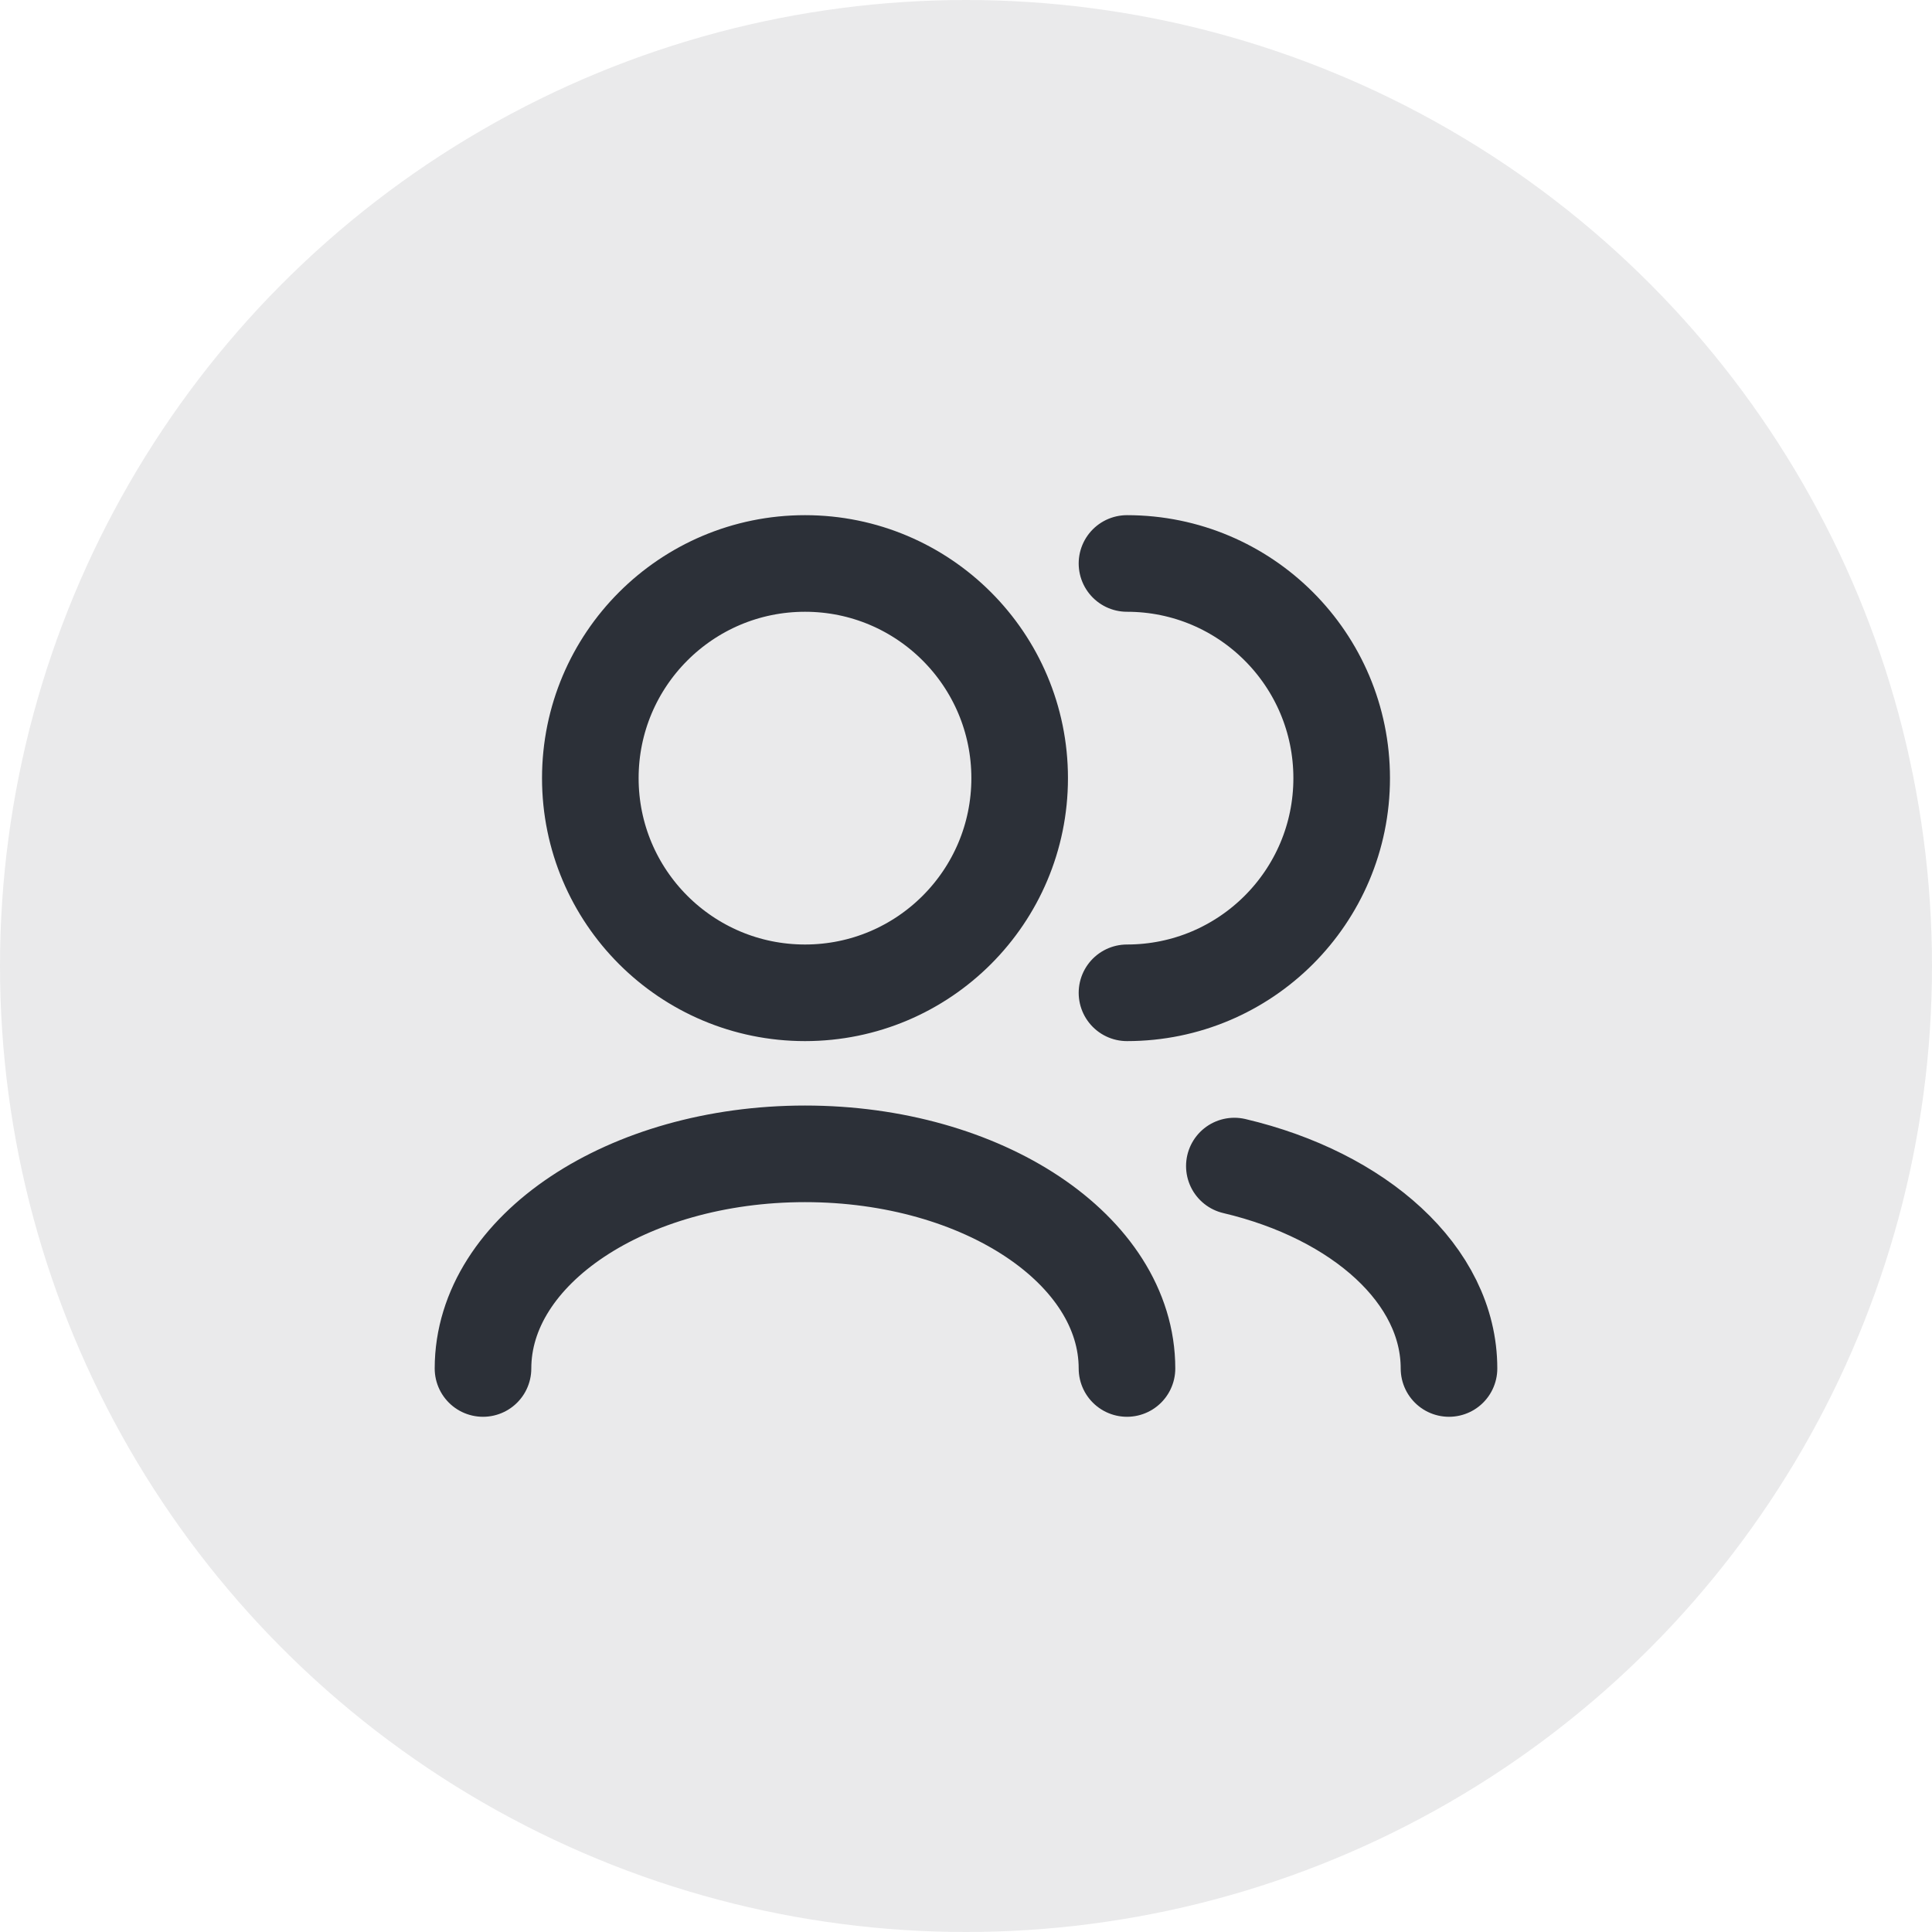
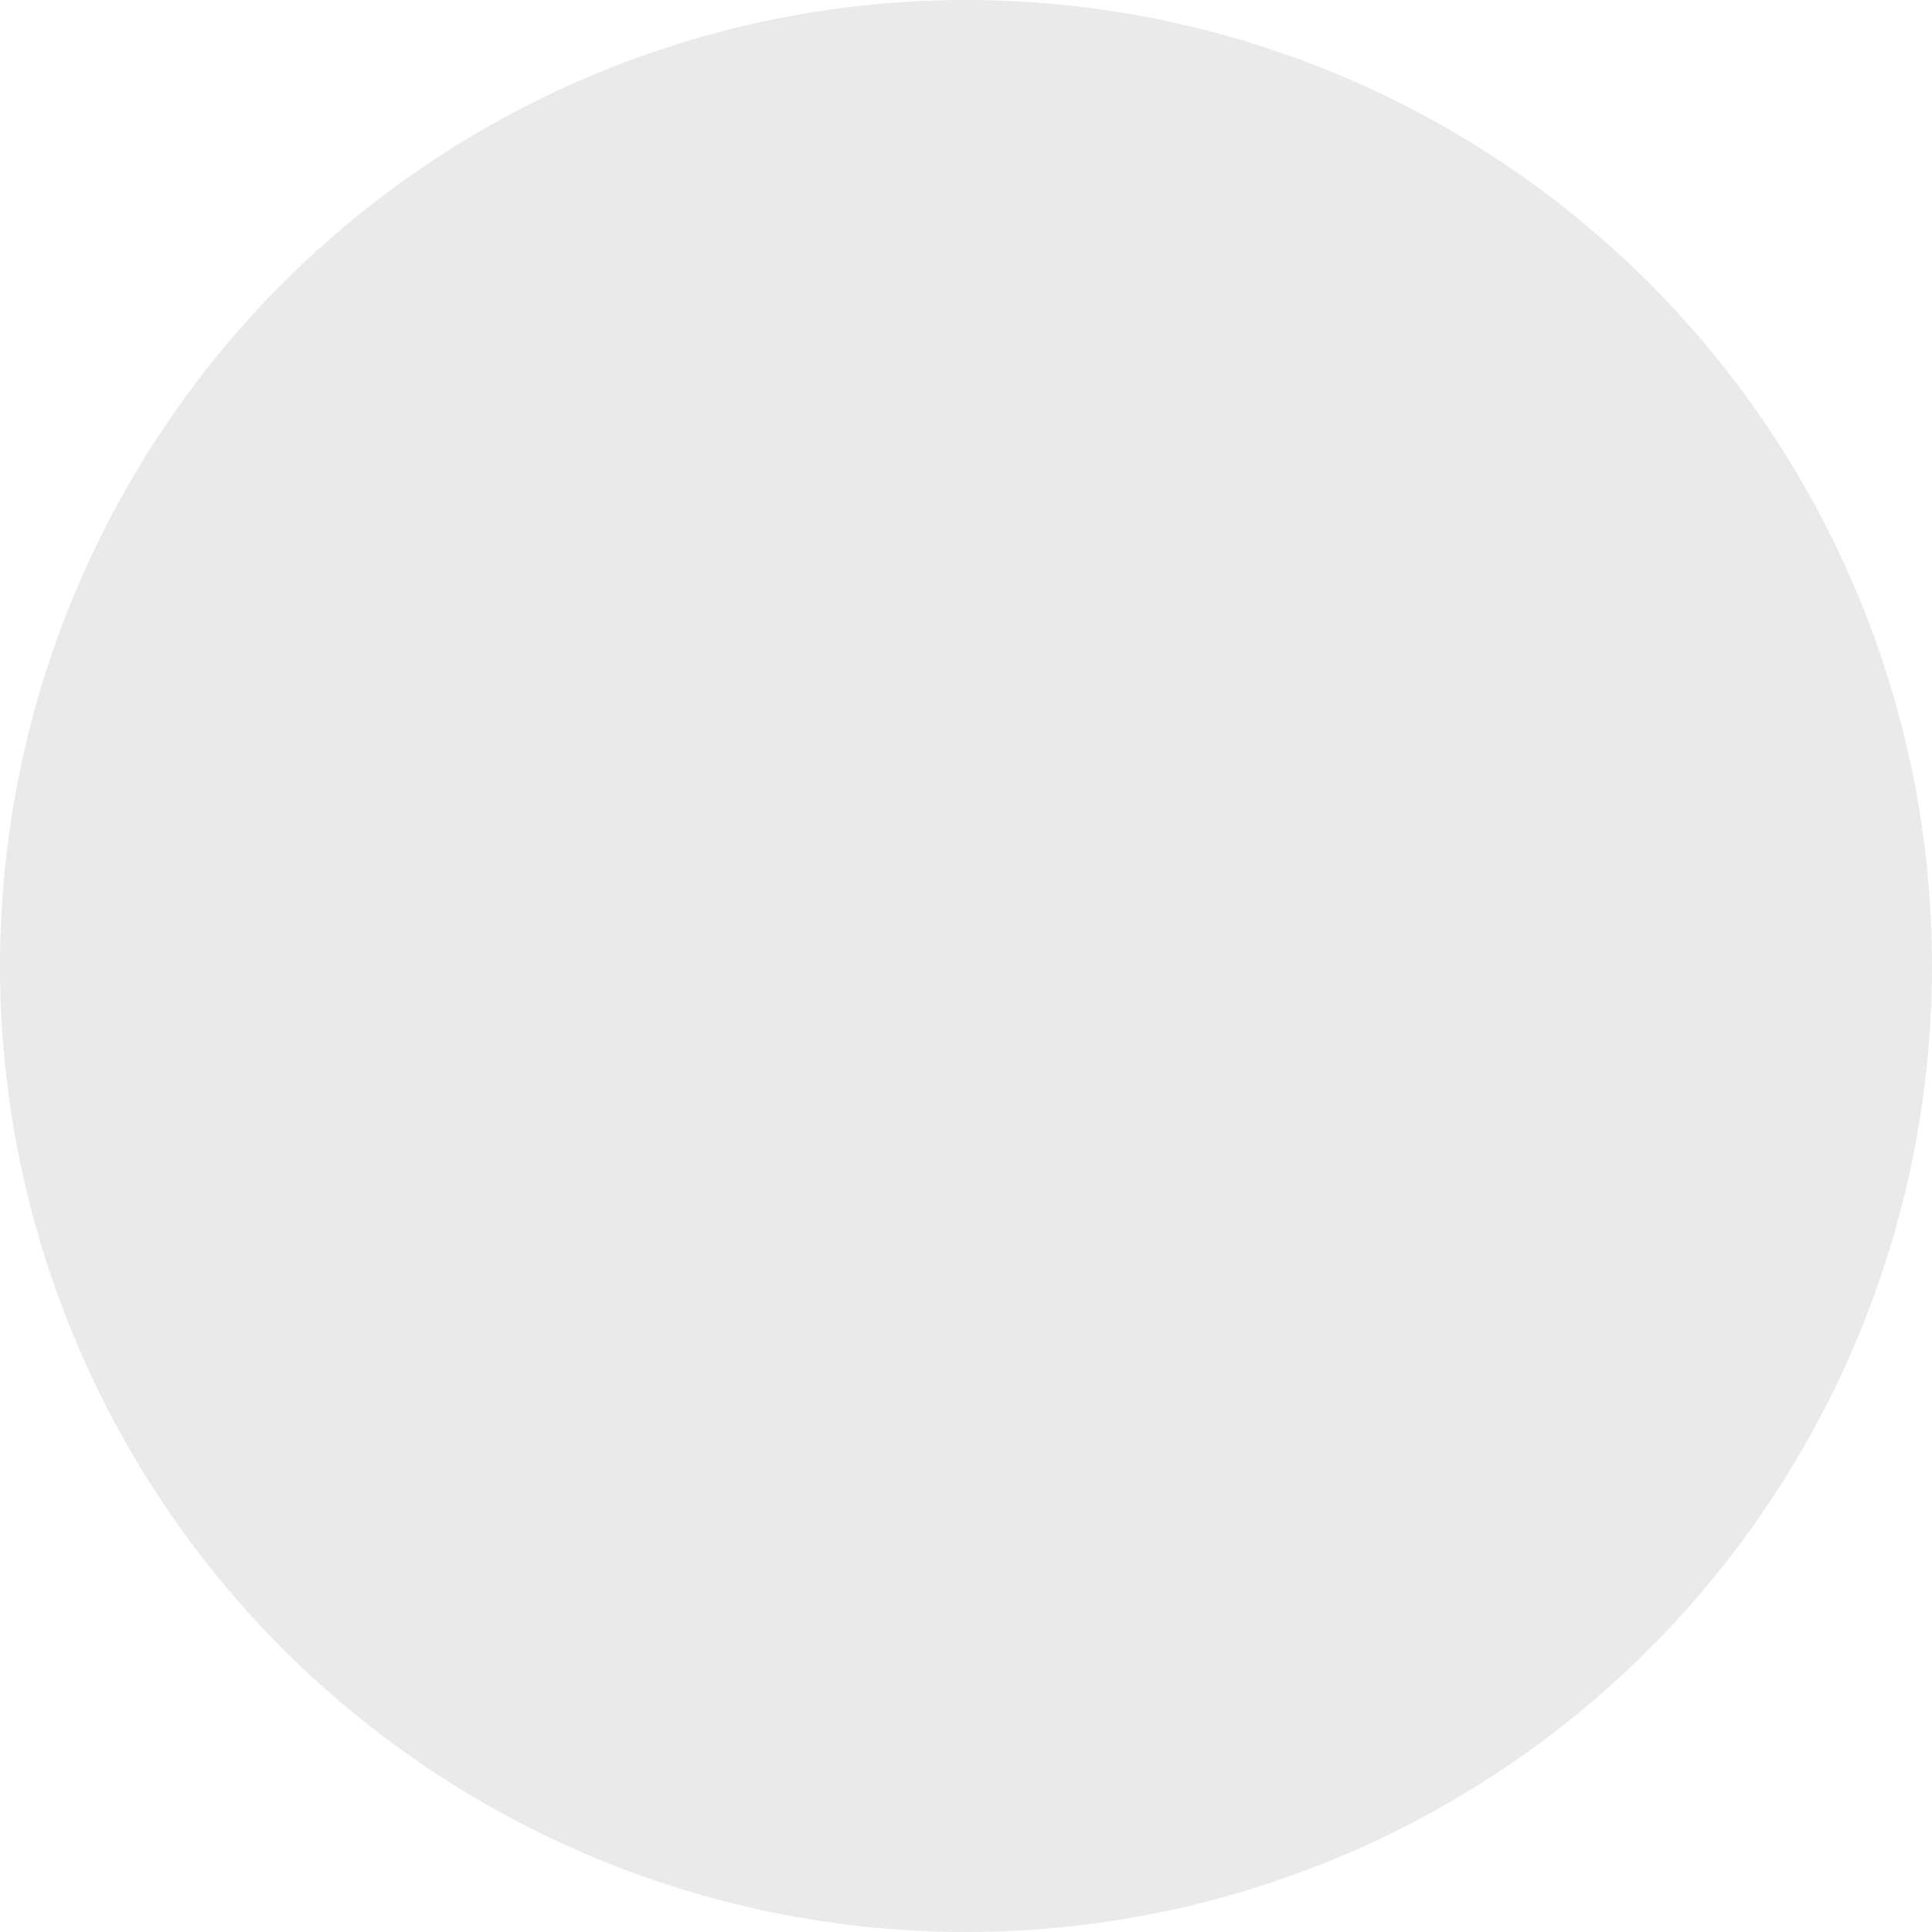
<svg xmlns="http://www.w3.org/2000/svg" width="40" height="40" viewBox="0 0 40 40" fill="none">
  <circle cx="20" cy="20" r="20" fill="#2C3038" fill-opacity="0.1" />
-   <path d="M30 28.333C30 26.398 28.145 24.752 25.556 24.142M23.333 28.333C23.333 25.879 20.349 23.889 16.667 23.889C12.985 23.889 10 25.879 10 28.333M23.333 20.555C25.788 20.555 27.778 18.566 27.778 16.111C27.778 13.656 25.788 11.666 23.333 11.666M16.667 20.555C14.212 20.555 12.222 18.566 12.222 16.111C12.222 13.656 14.212 11.666 16.667 11.666C19.121 11.666 21.111 13.656 21.111 16.111C21.111 18.566 19.121 20.555 16.667 20.555Z" stroke="#2C3038" stroke-width="2" stroke-linecap="round" stroke-linejoin="round" />
</svg>